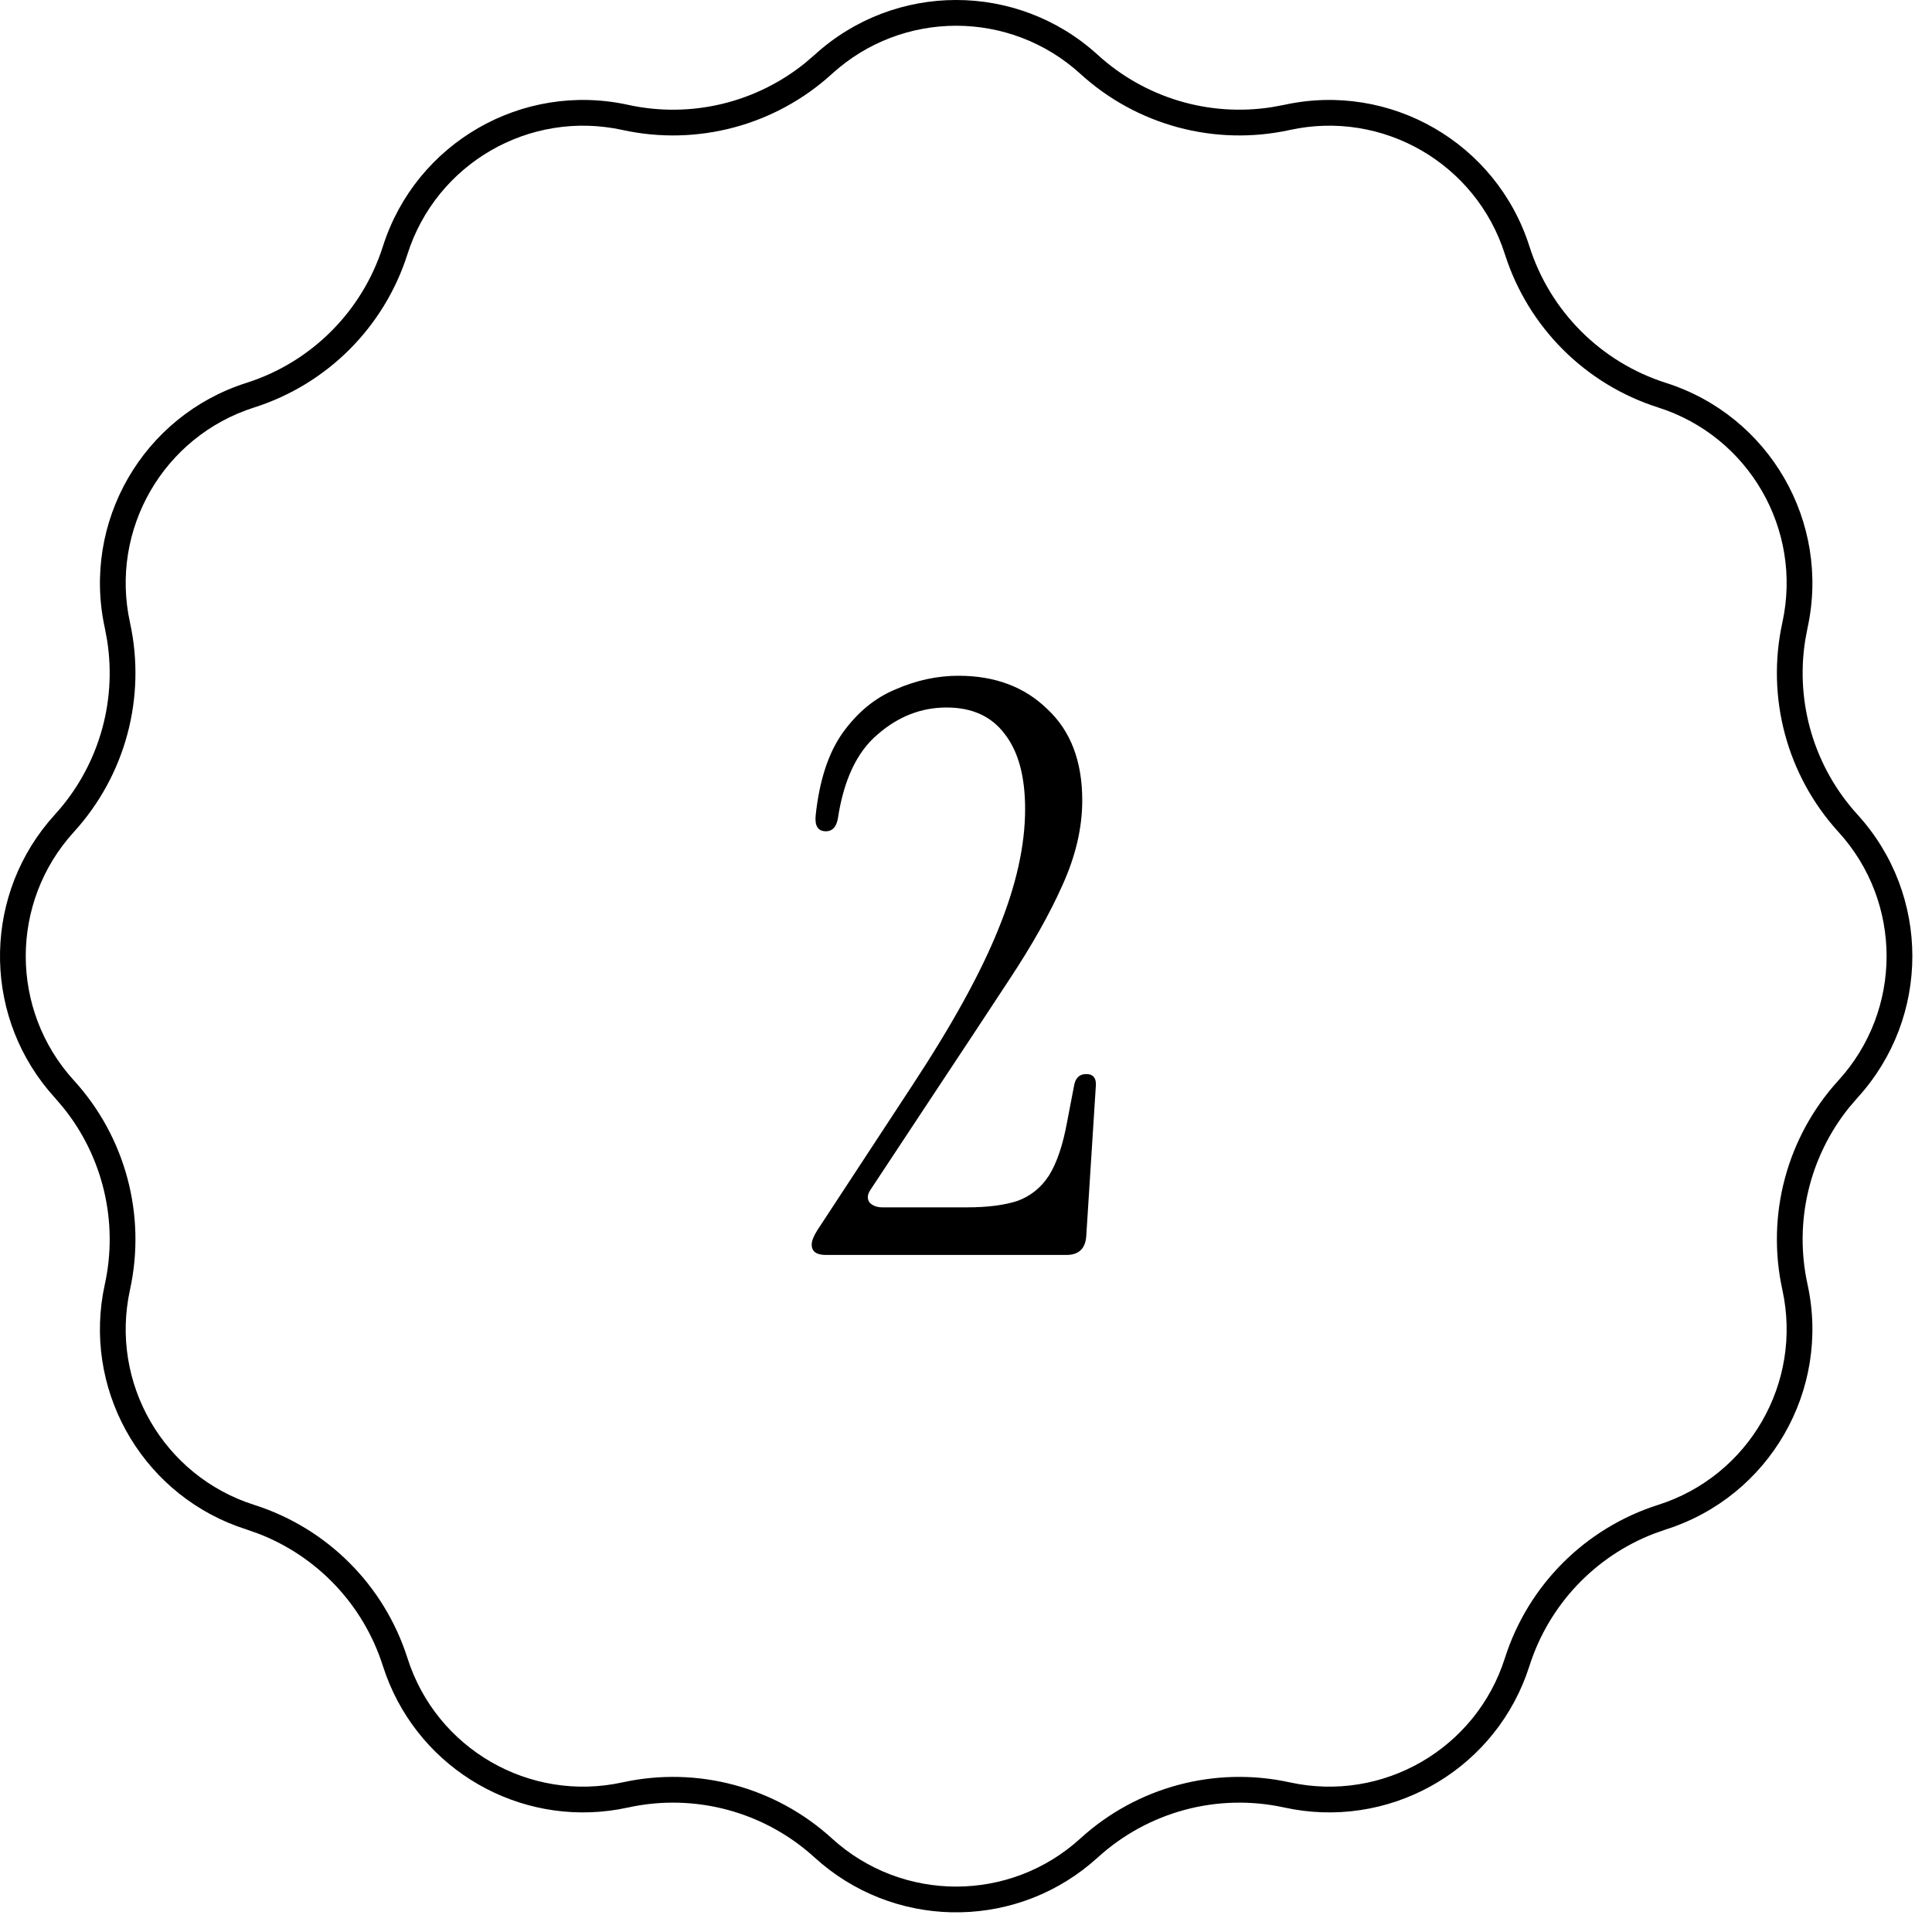
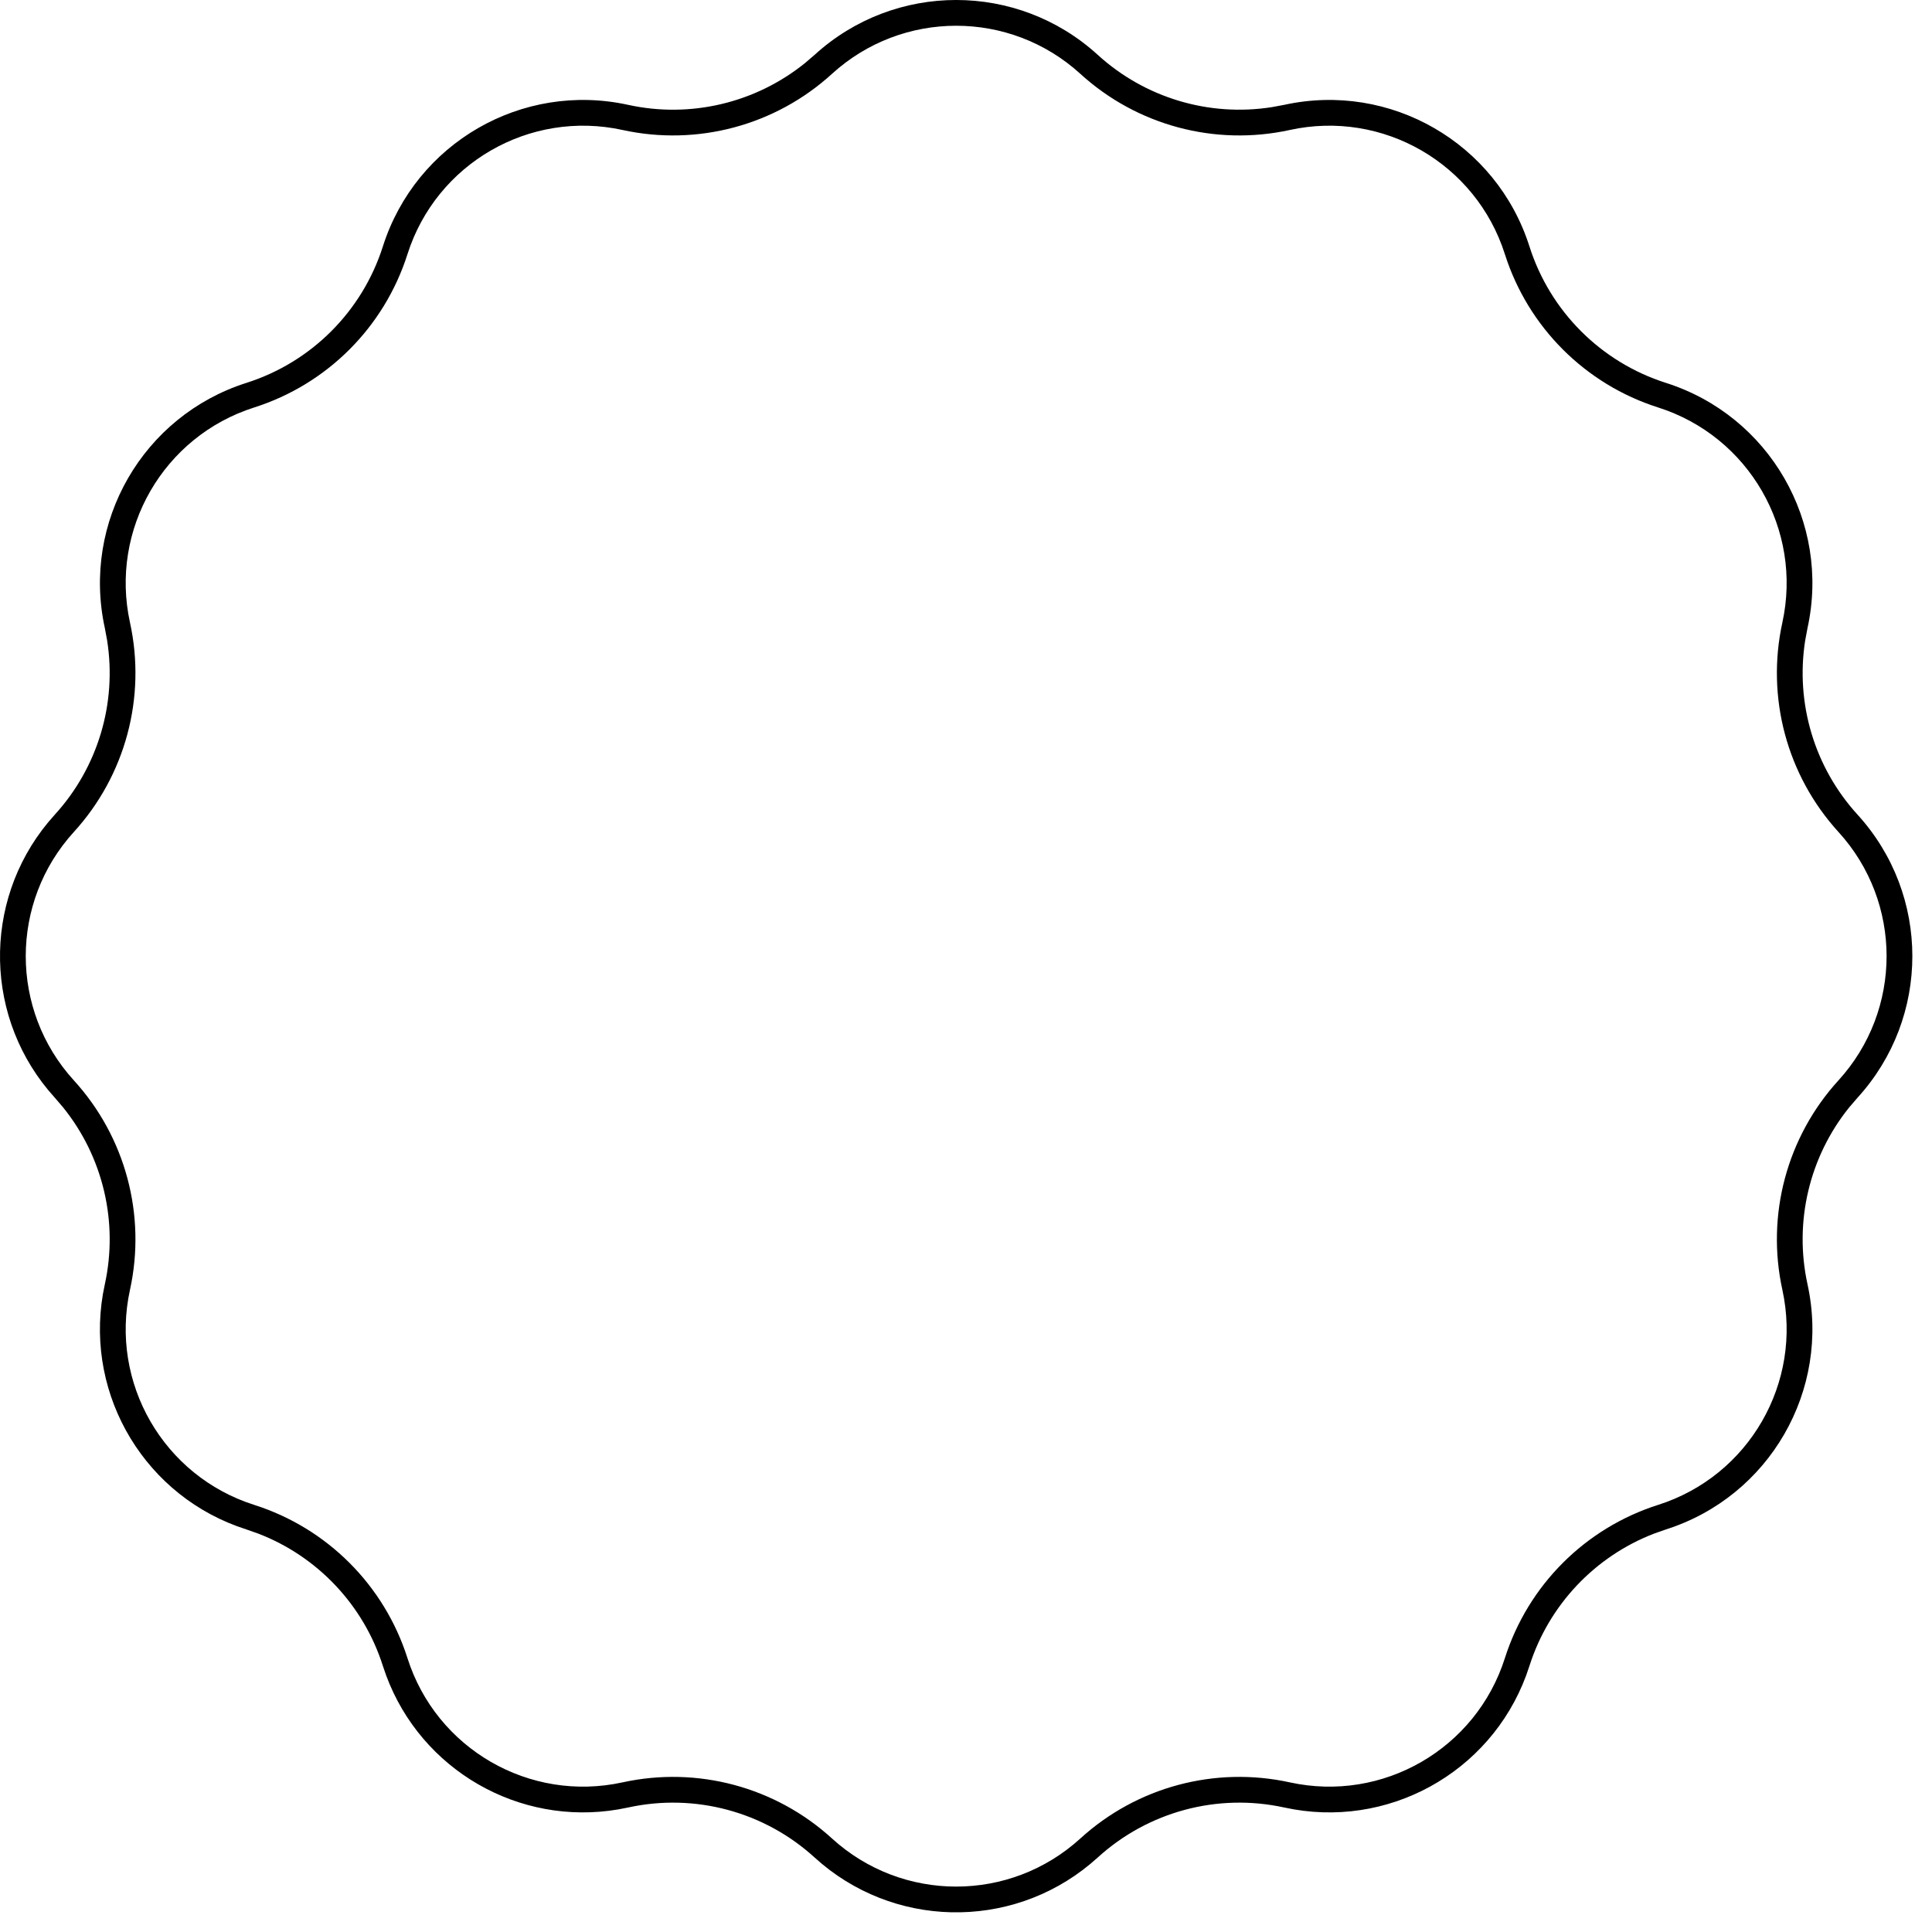
<svg xmlns="http://www.w3.org/2000/svg" fill="none" viewBox="0 0 75 75" height="75" width="75">
  <path fill="black" d="M31.623 2.129C34.737 -0.71 39.5 -0.71 42.614 2.129C44.447 3.801 46.934 4.541 49.368 4.16L49.854 4.07C53.969 3.168 58.095 5.549 59.372 9.564C60.174 12.086 62.151 14.062 64.673 14.864C68.688 16.142 71.069 20.267 70.167 24.383L70.076 24.868C69.696 27.302 70.436 29.79 72.108 31.623C74.947 34.737 74.947 39.5 72.108 42.614L71.786 42.989C70.24 44.906 69.636 47.43 70.167 49.854C71.069 53.969 68.688 58.095 64.673 59.372L64.206 59.536C61.908 60.424 60.124 62.309 59.372 64.673L59.244 65.044C57.838 68.834 53.841 71.041 49.854 70.167C47.269 69.601 44.569 70.325 42.614 72.108L42.317 72.365C39.204 74.944 34.639 74.858 31.623 72.108C29.668 70.325 26.968 69.601 24.383 70.167L23.996 70.242C20.14 70.897 16.354 68.711 14.992 65.044L14.864 64.673C14.113 62.309 12.329 60.424 10.03 59.536L9.564 59.372C5.674 58.135 3.318 54.225 3.994 50.24L4.07 49.854C4.6 47.43 3.997 44.906 2.45 42.989L2.129 42.614C-0.621 39.597 -0.707 35.033 1.871 31.92L2.129 31.623C3.801 29.79 4.541 27.302 4.16 24.868L4.07 24.383C3.168 20.267 5.549 16.142 9.564 14.864C12.086 14.062 14.062 12.086 14.864 9.564C16.142 5.549 20.267 3.168 24.383 4.07C26.807 4.601 29.331 3.997 31.248 2.45L31.623 2.129ZM41.94 2.867C39.208 0.377 35.029 0.377 32.297 2.867C30.102 4.869 27.071 5.682 24.168 5.046C20.557 4.255 16.938 6.345 15.818 9.867C14.917 12.699 12.699 14.917 9.867 15.818C6.345 16.938 4.255 20.557 5.046 24.168C5.682 27.071 4.869 30.102 2.867 32.297C0.377 35.029 0.377 39.208 2.867 41.94C4.869 44.135 5.682 47.166 5.046 50.069C4.255 53.68 6.345 57.299 9.867 58.419C12.699 59.32 14.917 61.538 15.818 64.369C16.938 67.892 20.557 69.982 24.168 69.191C27.071 68.555 30.102 69.367 32.297 71.369C35.029 73.86 39.208 73.86 41.94 71.369C44.135 69.367 47.166 68.555 50.069 69.191C53.68 69.982 57.299 67.892 58.419 64.369C59.32 61.538 61.538 59.32 64.369 58.419C67.892 57.299 69.982 53.68 69.191 50.069C68.555 47.166 69.367 44.135 71.369 41.94C73.86 39.208 73.86 35.029 71.369 32.297C69.367 30.102 68.555 27.071 69.191 24.168C69.982 20.557 67.892 16.938 64.369 15.818C61.538 14.917 59.32 12.699 58.419 9.867C57.299 6.345 53.68 4.255 50.069 5.046C47.166 5.682 44.135 4.869 41.94 2.867Z" />
-   <path fill="black" d="M32.064 48.717C31.695 48.717 31.51 48.584 31.51 48.317C31.51 48.173 31.582 47.989 31.725 47.763L35.421 42.126C36.961 39.785 38.07 37.773 38.748 36.089C39.446 34.385 39.795 32.825 39.795 31.408C39.795 30.135 39.528 29.159 38.994 28.482C38.481 27.804 37.731 27.465 36.746 27.465C35.76 27.465 34.867 27.814 34.066 28.513C33.265 29.19 32.752 30.279 32.526 31.777C32.465 32.106 32.311 32.27 32.064 32.27C31.756 32.27 31.623 32.065 31.664 31.654C31.808 30.299 32.157 29.231 32.711 28.451C33.286 27.65 33.974 27.085 34.775 26.757C35.575 26.408 36.386 26.233 37.208 26.233C38.625 26.233 39.774 26.665 40.657 27.527C41.561 28.369 42.013 29.549 42.013 31.069C42.013 32.137 41.756 33.235 41.243 34.365C40.75 35.473 40.062 36.695 39.179 38.03C38.317 39.344 37.321 40.853 36.191 42.557L33.789 46.192C33.666 46.377 33.656 46.541 33.758 46.685C33.881 46.808 34.046 46.869 34.251 46.869H37.547C38.327 46.869 38.974 46.787 39.487 46.623C40 46.438 40.411 46.11 40.719 45.637C41.027 45.145 41.263 44.447 41.427 43.543L41.705 42.095C41.766 41.828 41.92 41.695 42.167 41.695C42.454 41.695 42.577 41.87 42.536 42.219L42.167 48.009C42.126 48.481 41.869 48.717 41.397 48.717H32.064Z" />
</svg>